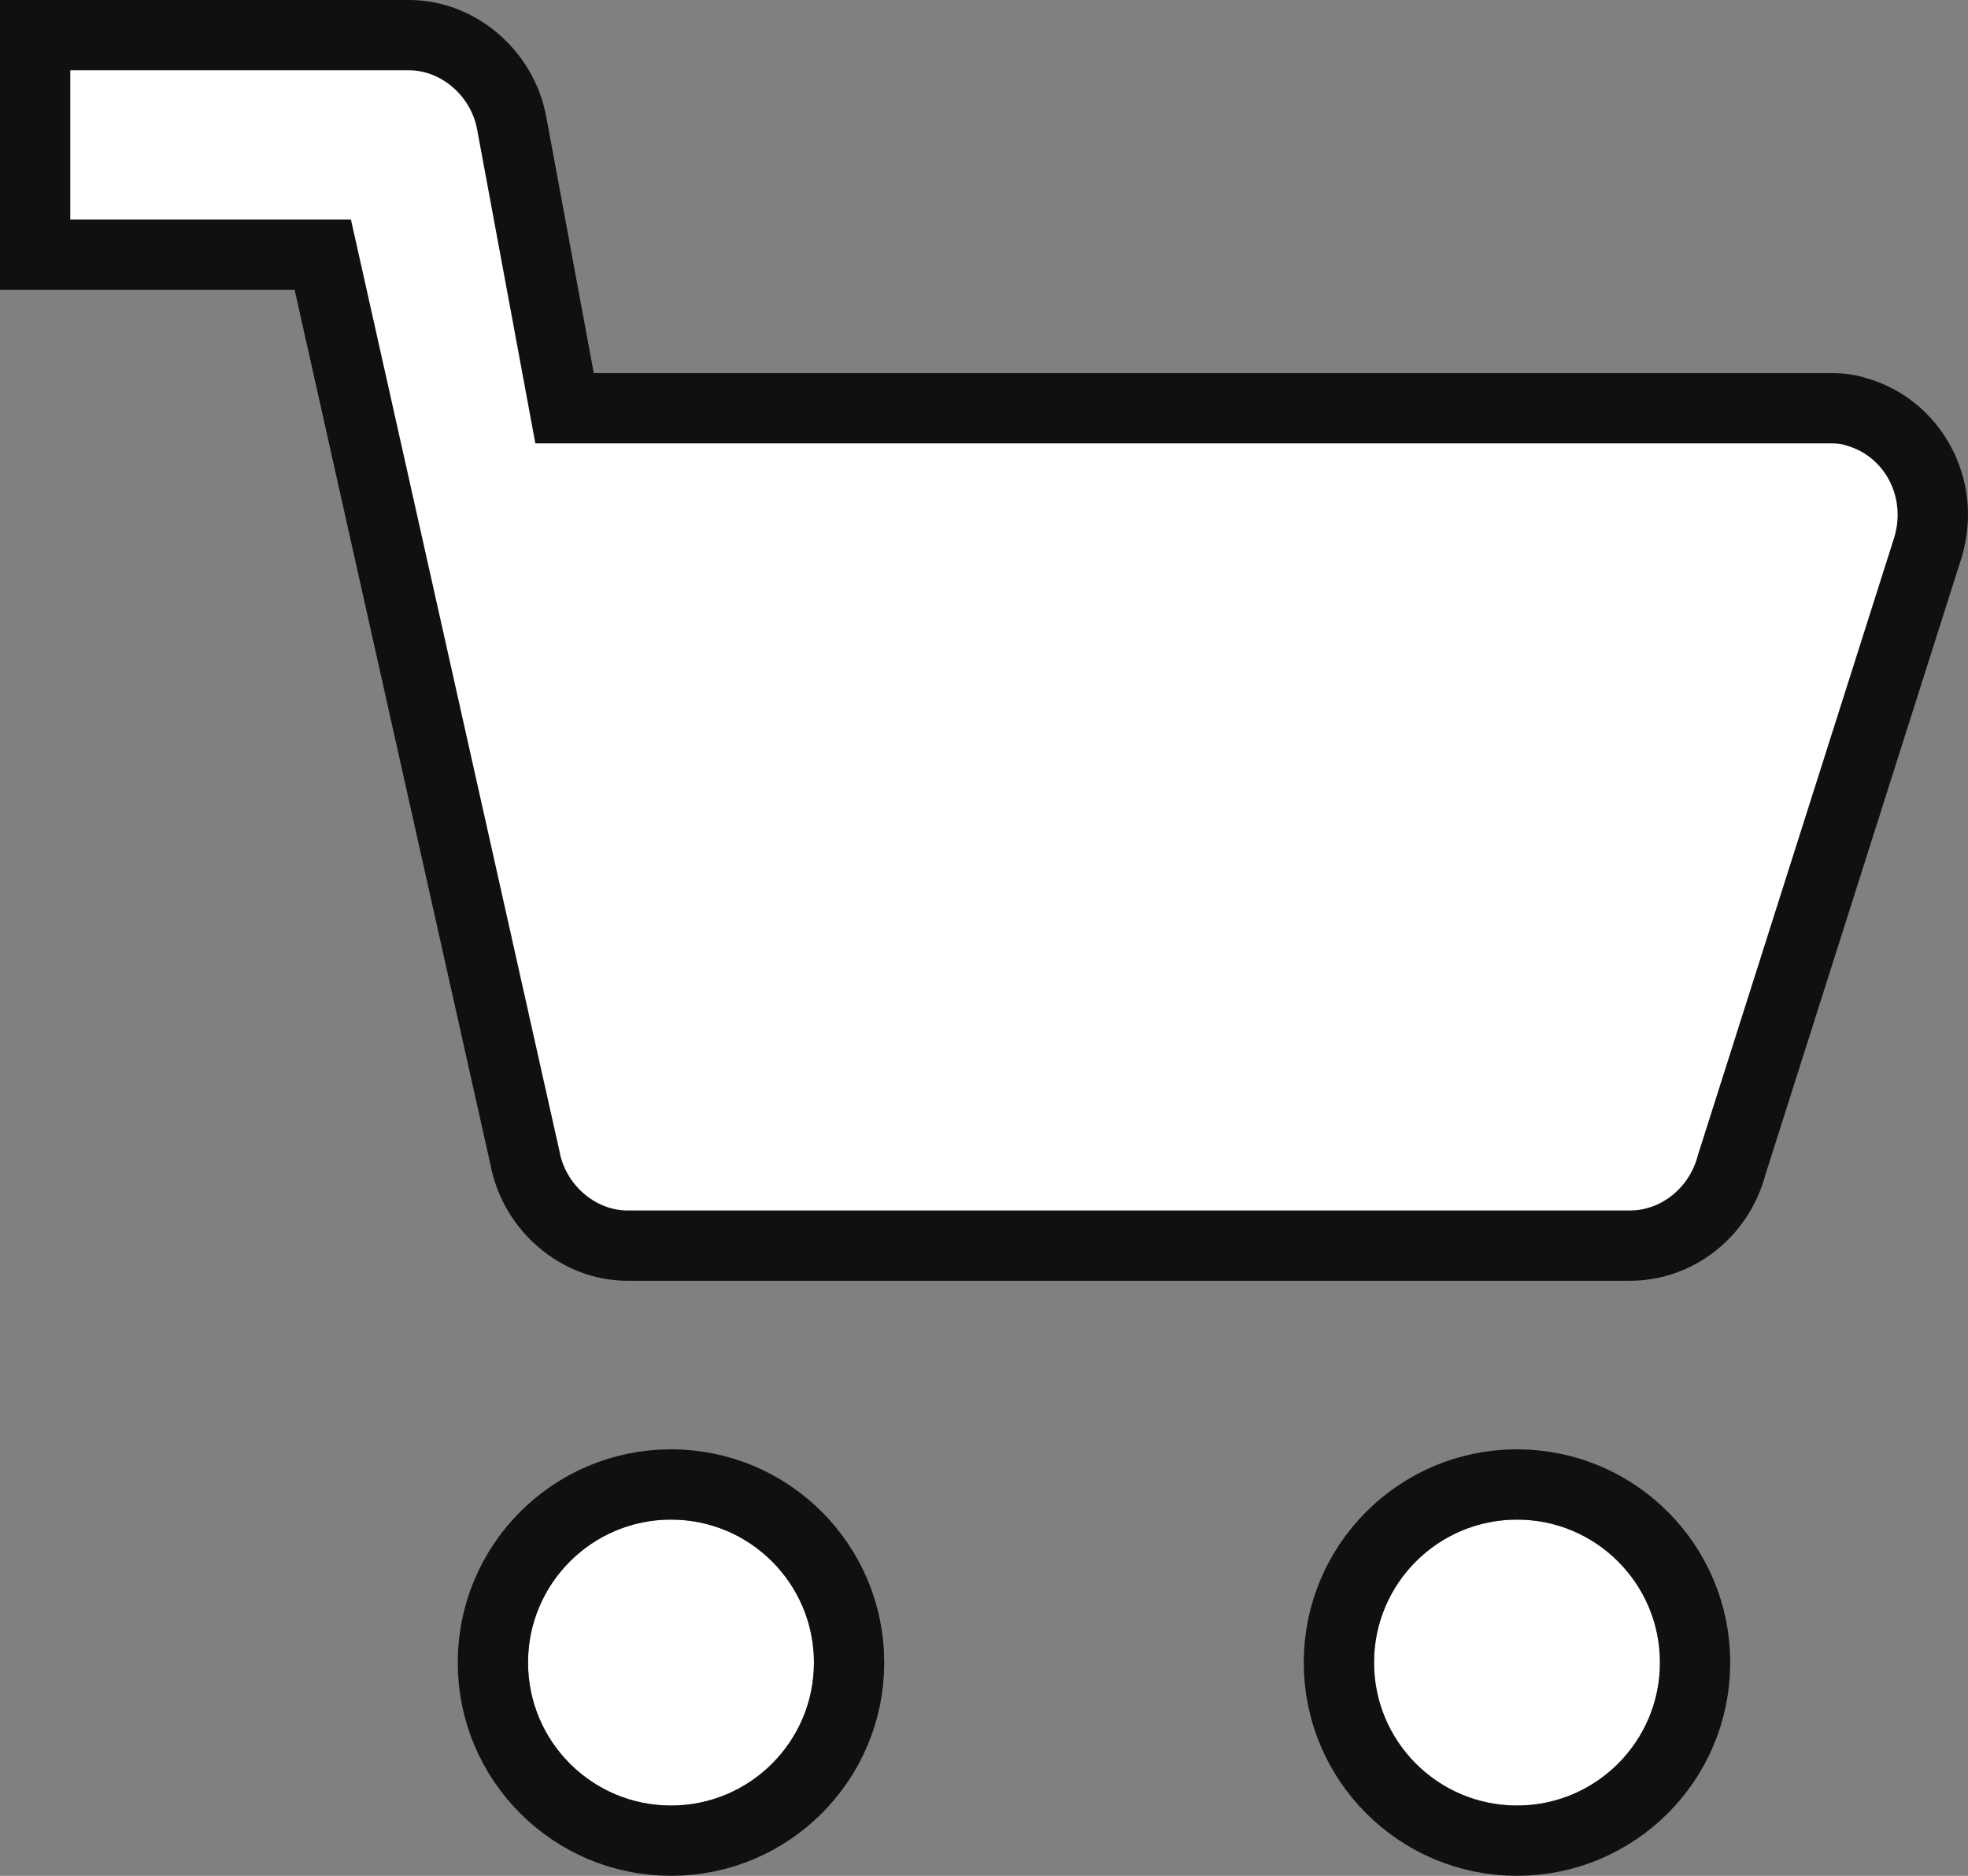
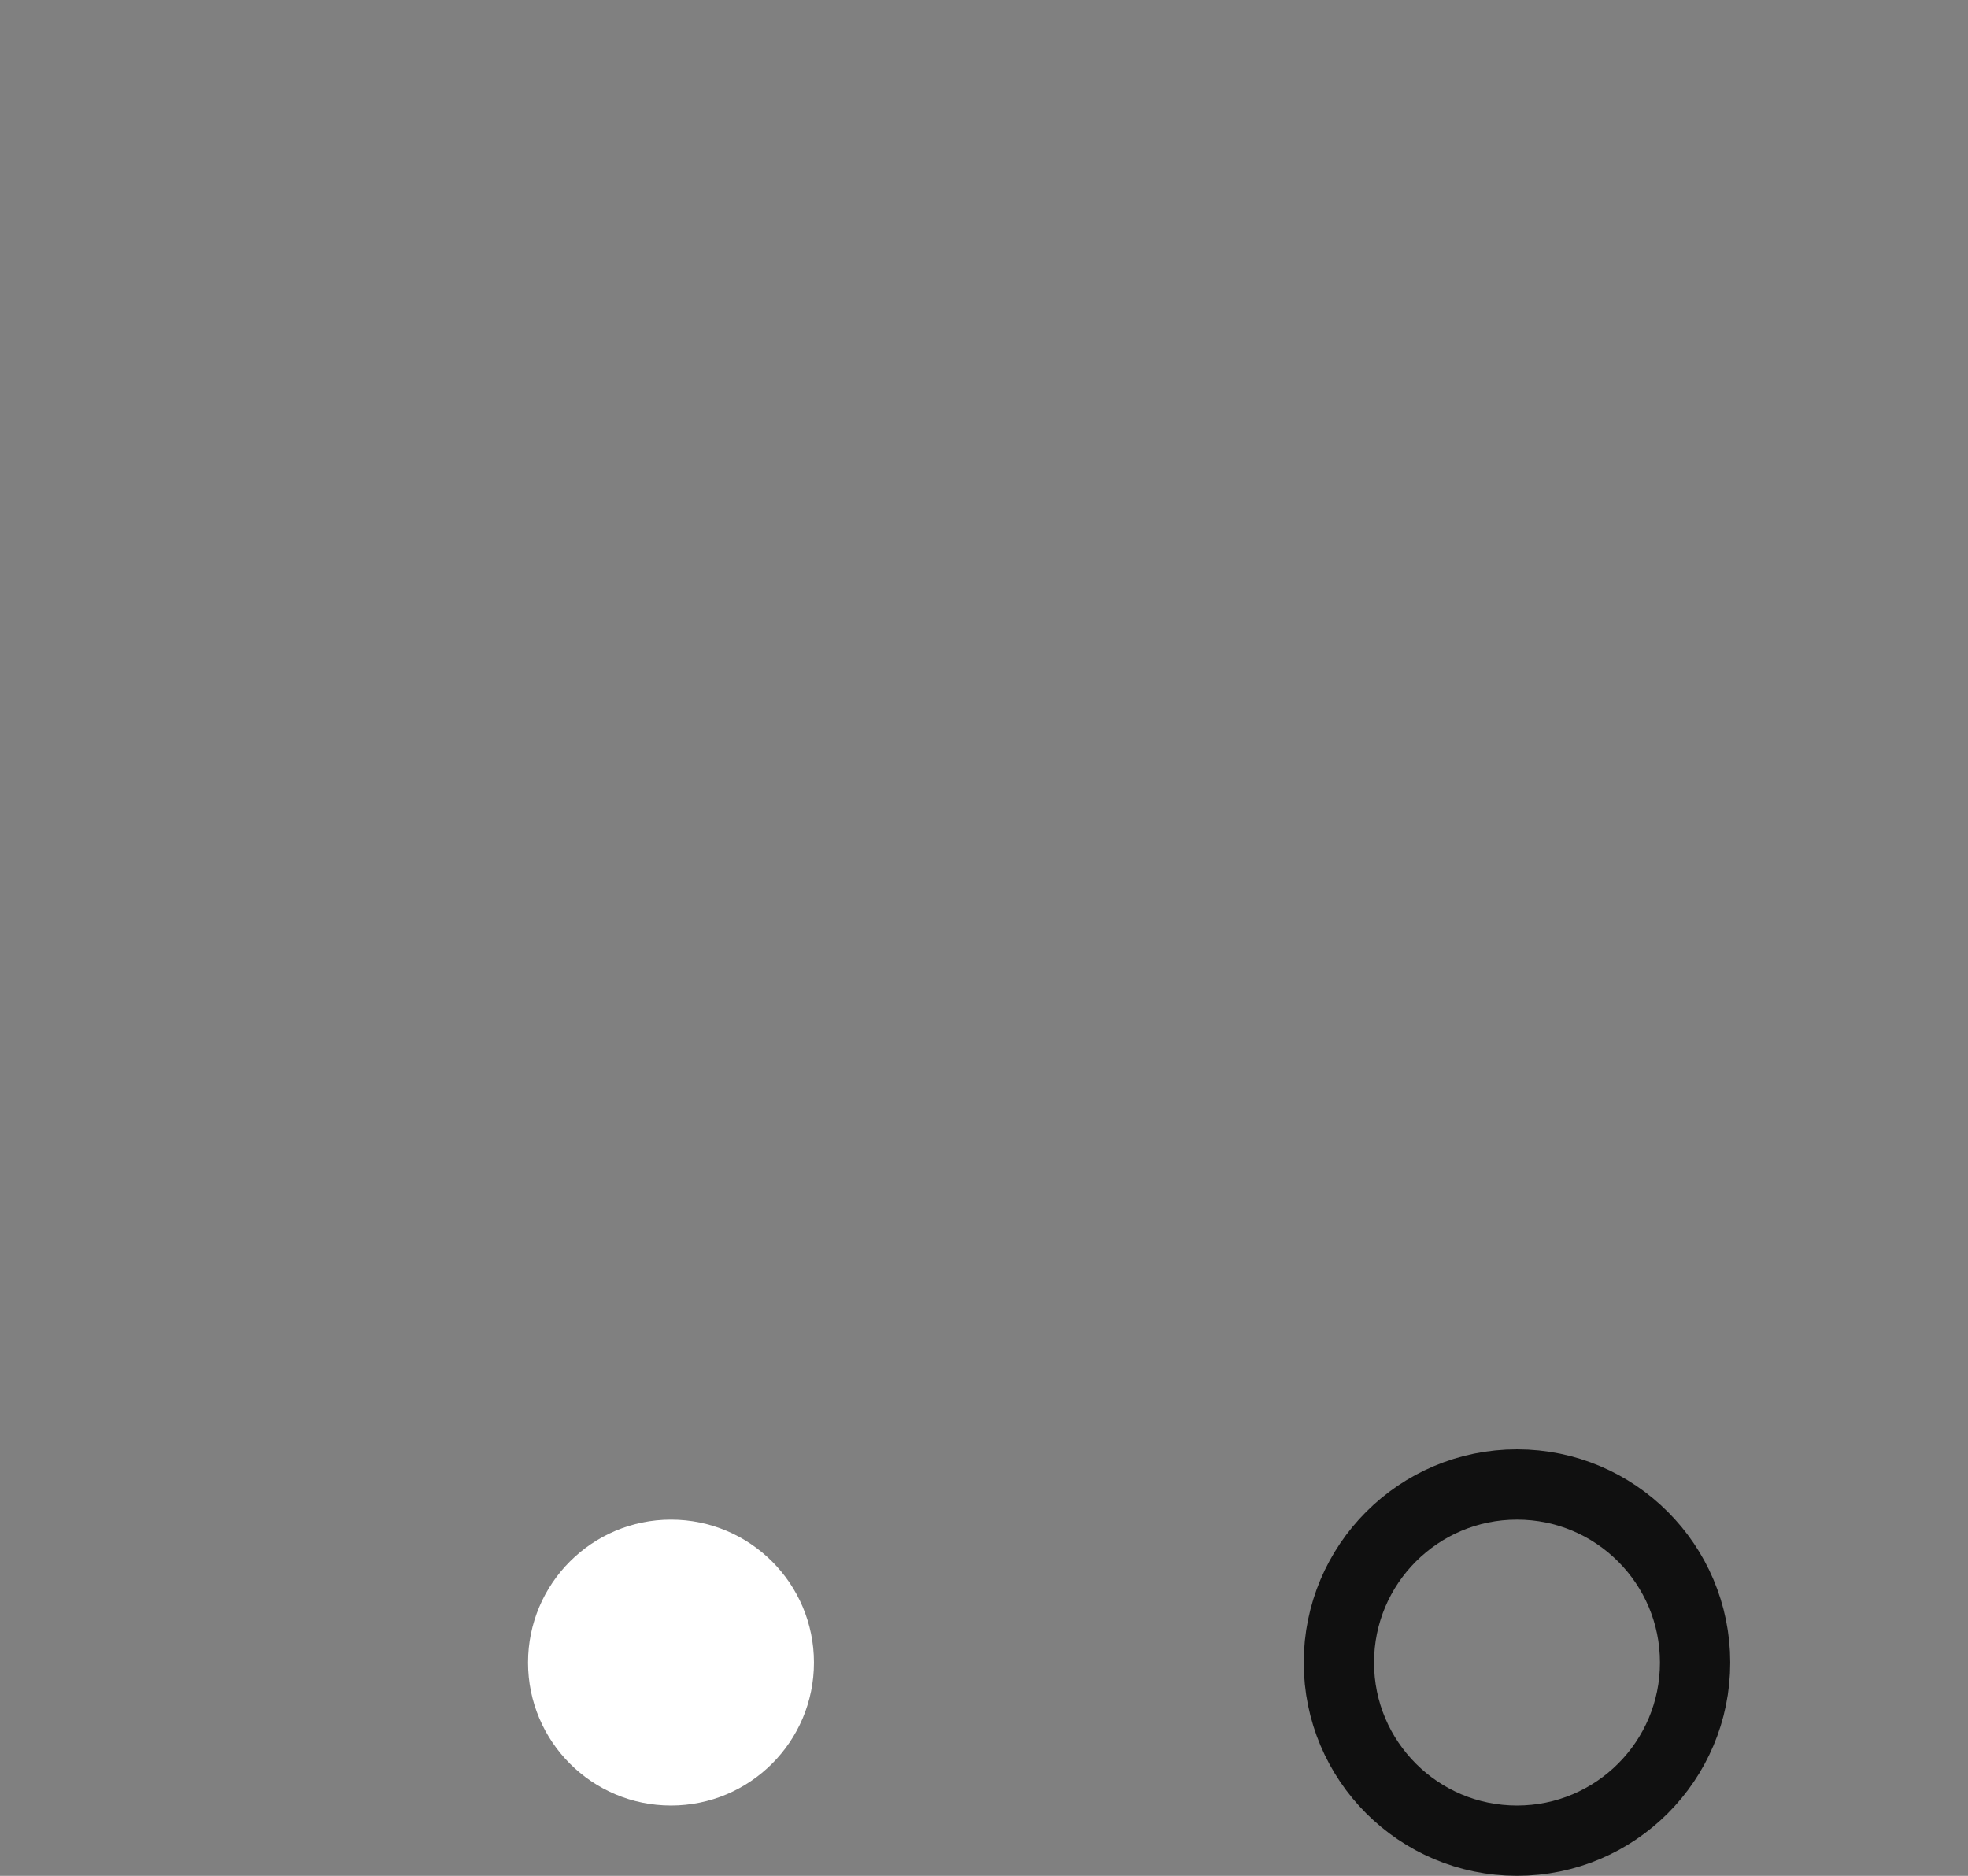
<svg xmlns="http://www.w3.org/2000/svg" width="28.001" height="26.688" viewBox="0 0 28.001 26.688">
  <rect x="0" y="0" width="28.001" height="26.688" fill="#808080" stroke="none" />
  <defs>
    <style>.a,.b{fill:#fff;}.a{stroke:#101010;}.c,.e{stroke:none;}.d{fill:none;}.e{fill:#101010;}</style>
  </defs>
  <g transform="translate(1 1)">
    <g transform="translate(18.55 20.62)">
      <g transform="translate(0 0)">
        <g class="a">
-           <ellipse class="c" cx="2.034" cy="2.034" rx="2.034" ry="2.034" />
          <ellipse class="d" cx="2.034" cy="2.034" rx="2.534" ry="2.534" />
        </g>
      </g>
    </g>
    <g transform="translate(0 0)">
      <g class="b" transform="translate(0 -7.588)">
-         <path class="c" d="M 22.189 24.31 L 7.929 24.31 C 7.226 24.31 6.601 23.774 6.469 23.06 L 3.592 10.211 L 2.86254885395465e-06 10.211 L -0.5 10.211 L -0.5 9.711 L -0.5 7.588 L -0.5 7.088 L 2.86254885395465e-06 7.088 L 4.82 7.088 C 5.527 7.088 6.155 7.631 6.282 8.35 L 7.032 12.396 L 25.012 12.396 C 25.117 12.396 25.259 12.396 25.418 12.449 C 25.799 12.559 26.115 12.812 26.308 13.162 C 26.511 13.53 26.555 13.959 26.432 14.372 L 26.431 14.377 L 26.43 14.381 L 23.639 23.16 C 23.461 23.838 22.867 24.31 22.189 24.31 Z" />
-         <path class="e" d="M 3.814697265625e-06 7.588 L 3.814697265625e-06 9.711 L 3.993 9.711 L 6.959 22.961 C 7.044 23.446 7.472 23.81 7.929 23.81 L 22.189 23.81 C 22.645 23.81 23.044 23.477 23.158 23.022 L 25.953 14.23 C 26.124 13.654 25.811 13.077 25.269 12.926 C 25.183 12.896 25.098 12.896 25.012 12.896 L 6.617 12.896 L 5.79 8.437 C 5.704 7.952 5.276 7.588 4.82 7.588 L 3.814697265625e-06 7.588 M -1 6.588 L 3.814697265625e-06 6.588 L 4.82 6.588 C 5.764 6.588 6.603 7.306 6.774 8.259 L 7.448 11.896 L 25.012 11.896 C 25.134 11.896 25.334 11.896 25.567 11.971 C 26.072 12.12 26.489 12.456 26.746 12.92 C 27.014 13.406 27.073 13.972 26.912 14.515 L 26.909 14.524 L 26.906 14.533 L 24.119 23.3 C 23.88 24.191 23.091 24.81 22.189 24.81 L 7.929 24.81 C 6.991 24.81 6.158 24.103 5.979 23.161 L 3.192 10.711 L 3.814697265625e-06 10.711 L -1 10.711 L -1 9.711 L -1 7.588 L -1 6.588 Z" />
-       </g>
+         </g>
    </g>
    <g transform="translate(6.513 20.62)">
      <g transform="translate(0 0)">
        <g class="a">
          <ellipse class="c" cx="2.034" cy="2.034" rx="2.034" ry="2.034" />
-           <ellipse class="d" cx="2.034" cy="2.034" rx="2.534" ry="2.534" />
        </g>
      </g>
    </g>
  </g>
</svg>